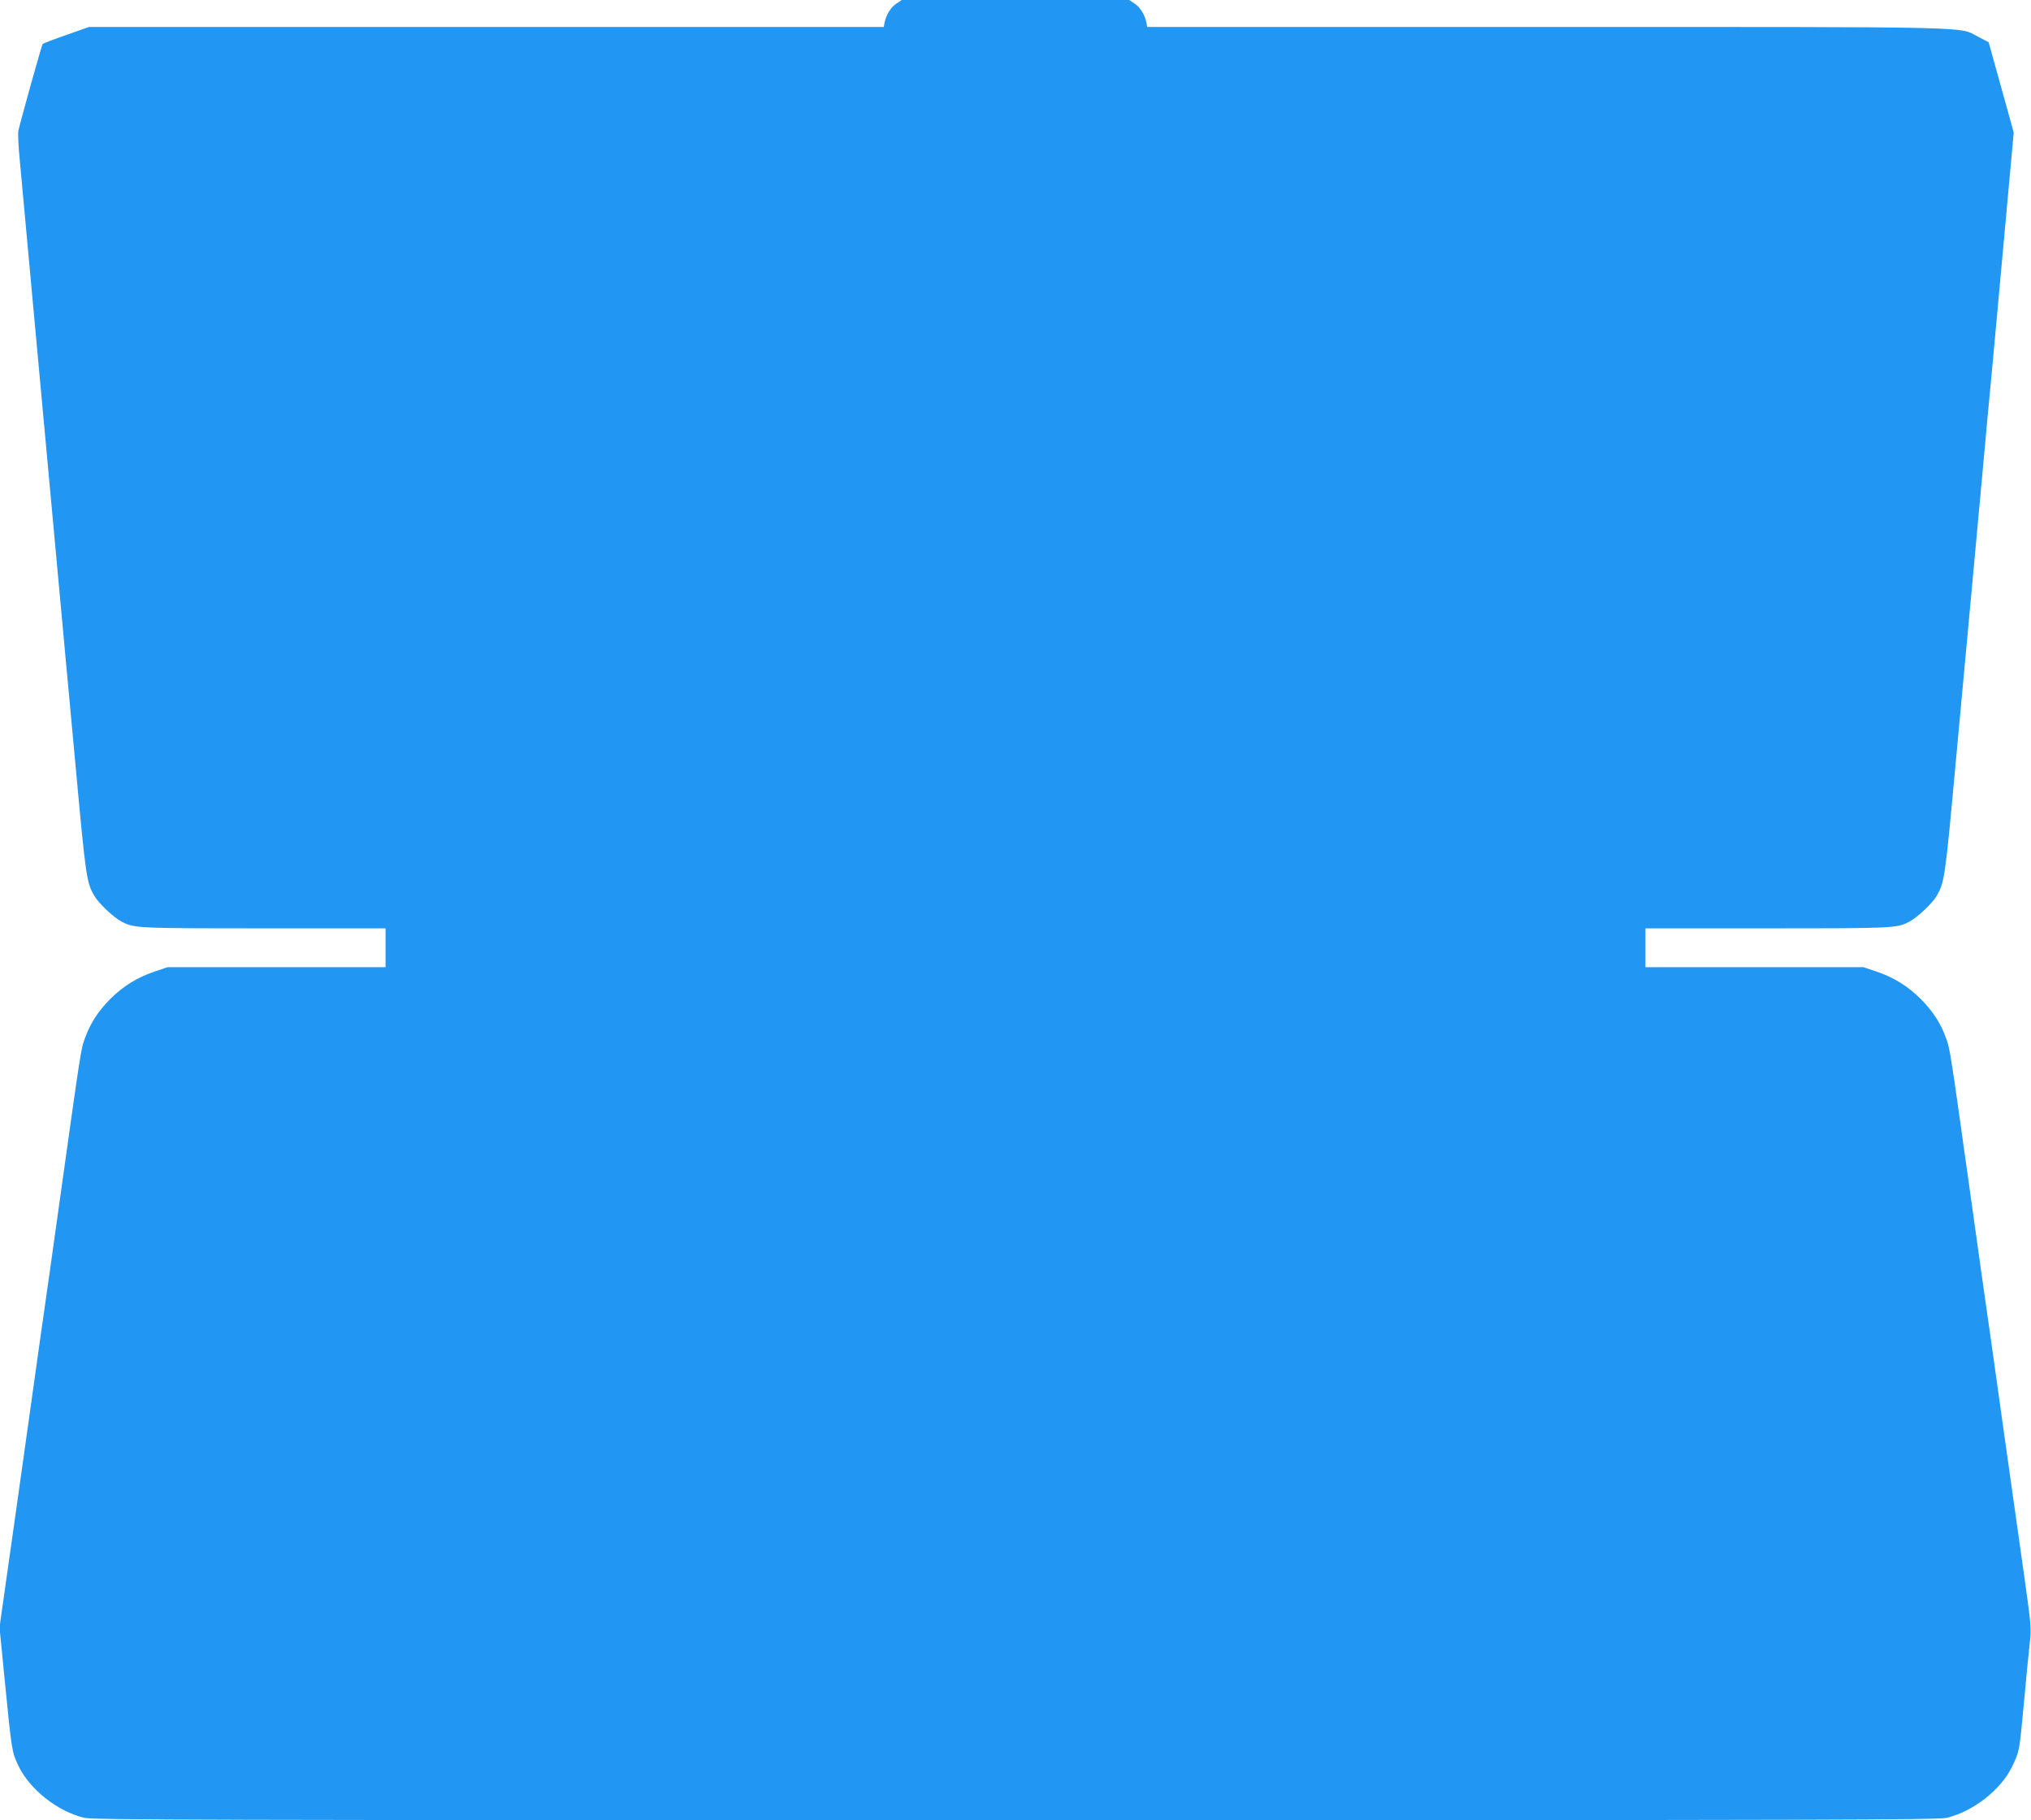
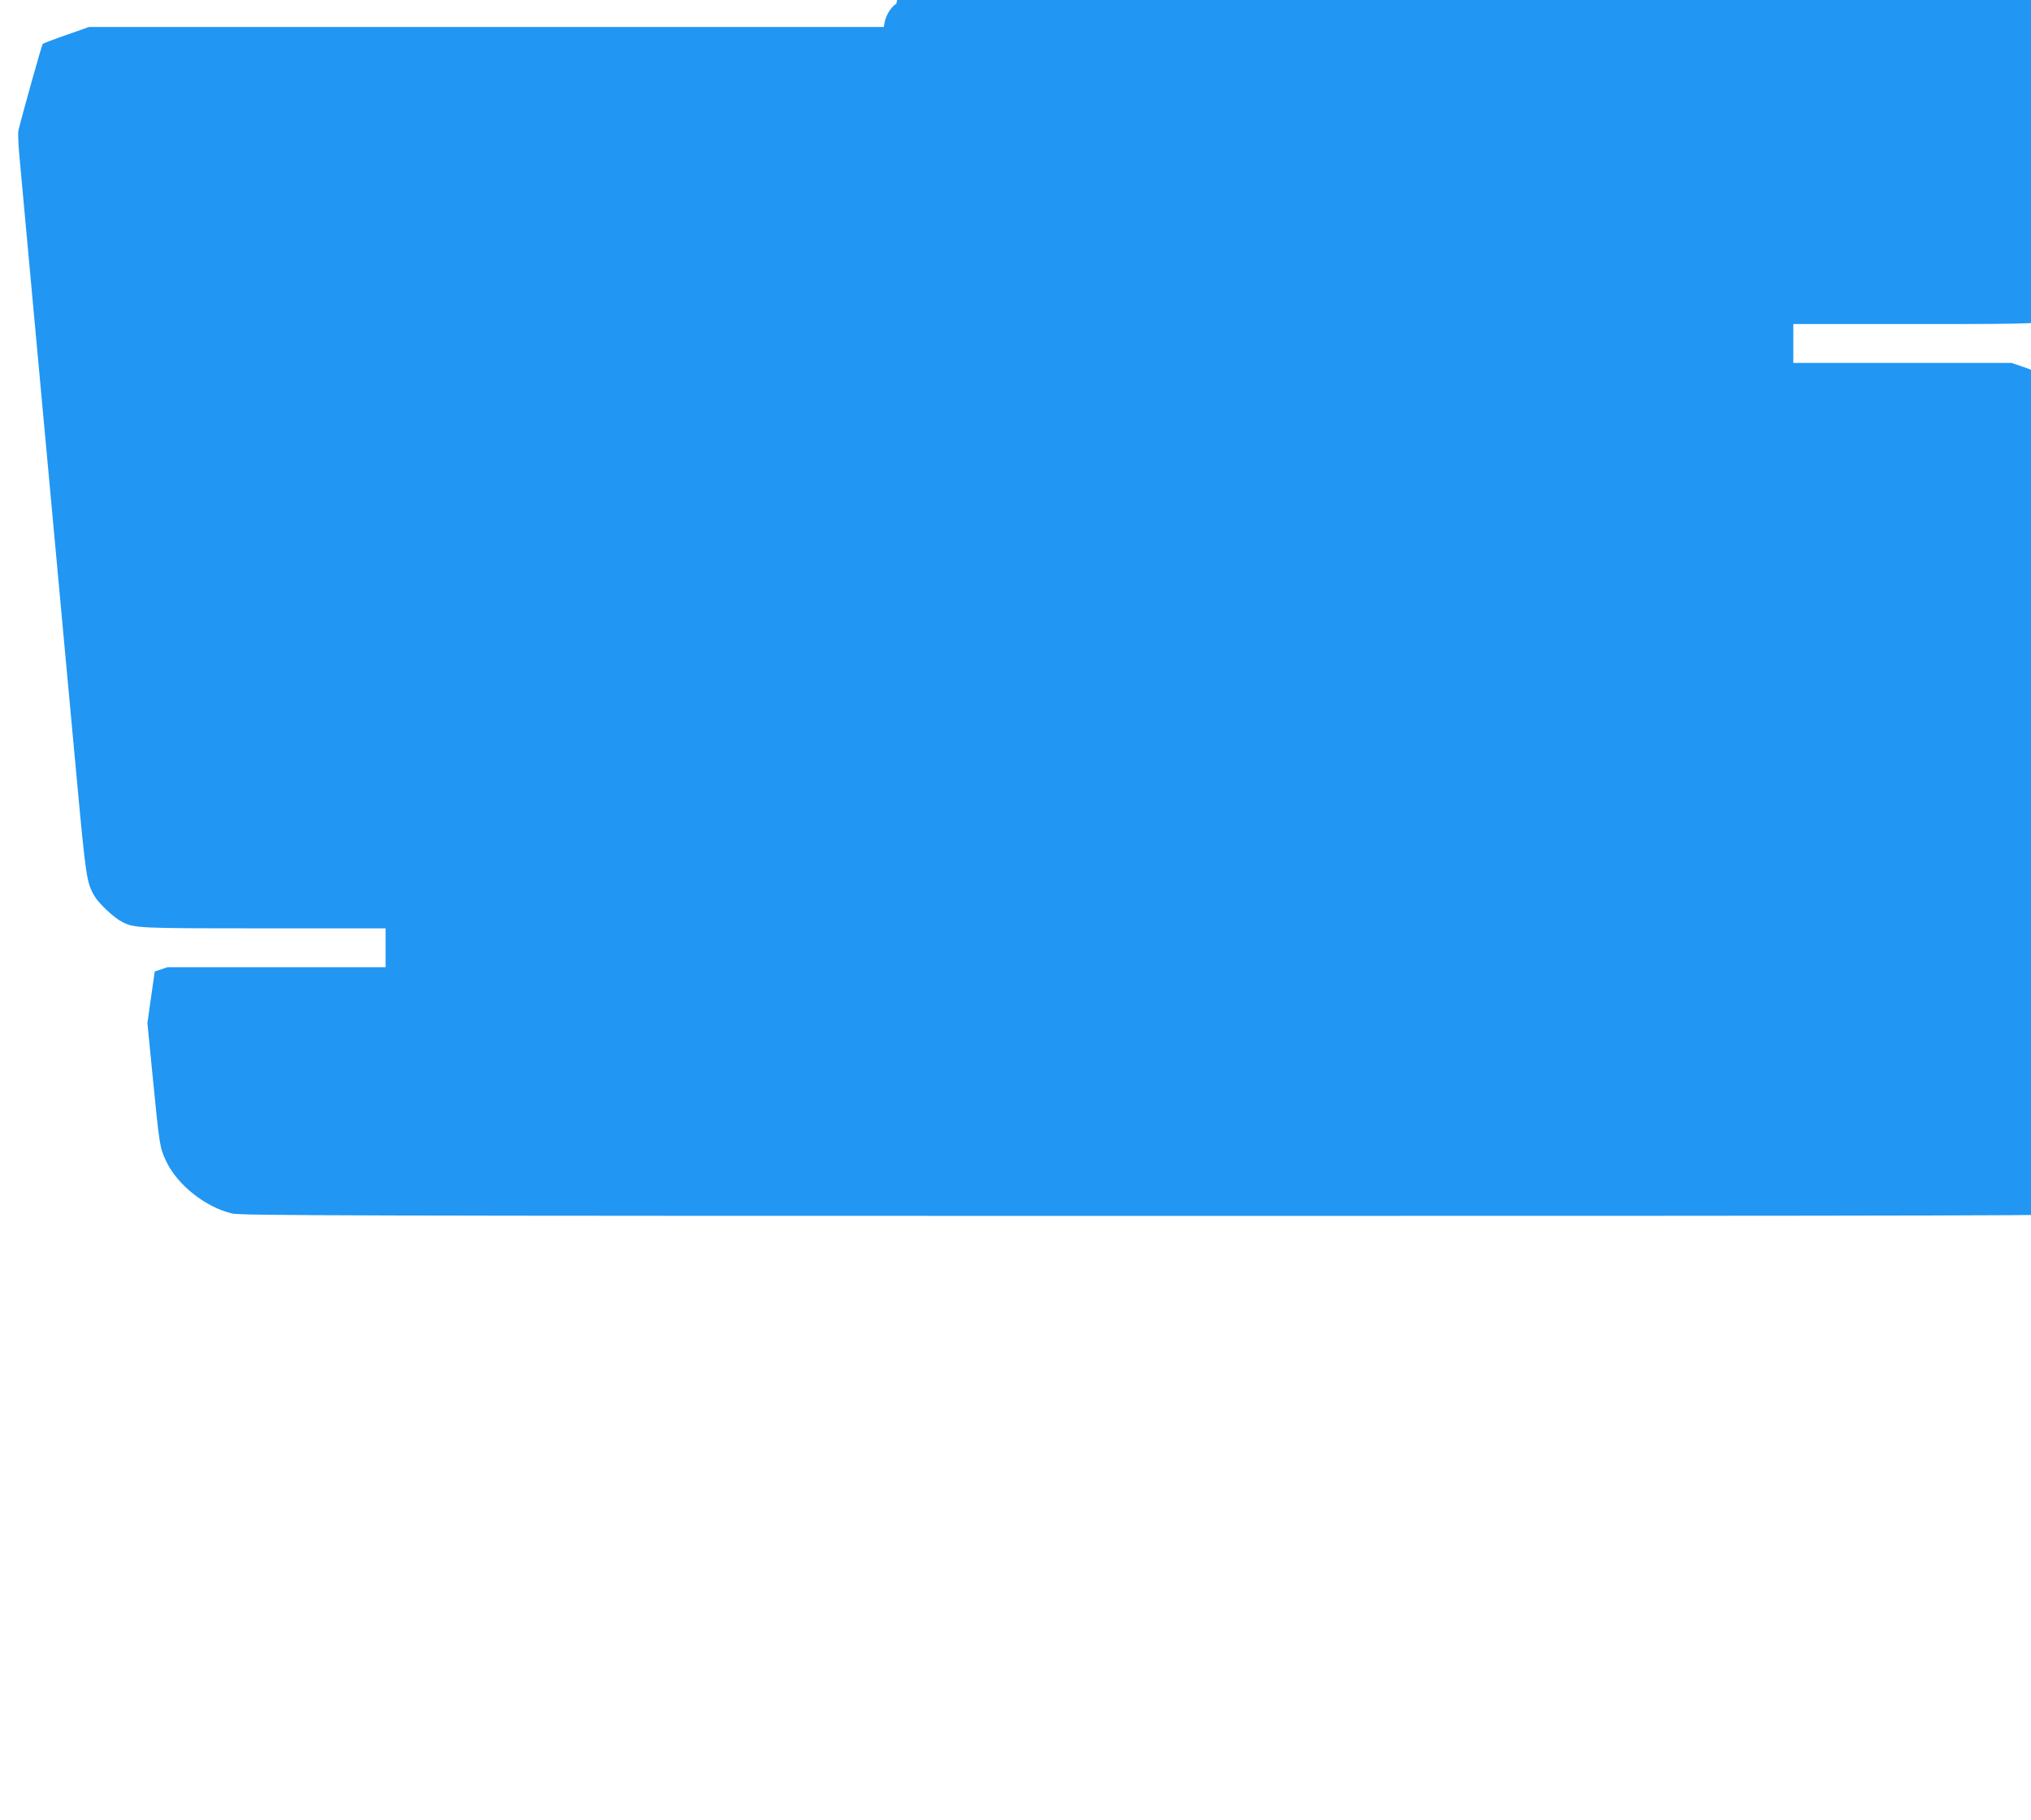
<svg xmlns="http://www.w3.org/2000/svg" version="1.0" width="1280pt" height="1147pt" viewBox="0 0 1280 1147" preserveAspectRatio="xMidYMid meet">
  <g transform="translate(0,1147) scale(0.1,-0.1)" fill="#2196f3" stroke="none">
-     <path d="M5649 11447 c-35 -23 -64 -70 -74 -119 l-5 -28 -2505 0 -2504 0 -142 -50 c-78 -27 -146 -53 -150 -57 -6 -7 -134 -464 -153 -546 -4 -16 0 -101 9 -190 8 -89 42 -457 75 -817 33 -360 65 -702 70 -760 5 -58 37 -400 70 -760 33 -360 65 -702 70 -760 5 -58 37 -398 70 -756 61 -664 66 -696 115 -780 29 -49 123 -137 174 -163 78 -40 95 -41 889 -41 l772 0 0 -123 0 -122 -688 0 -687 0 -80 -27 c-112 -38 -198 -92 -280 -173 -77 -78 -126 -153 -160 -248 -25 -68 -25 -70 -155 -997 -49 -355 -95 -674 -100 -710 -5 -36 -51 -355 -100 -710 -50 -355 -111 -791 -137 -970 l-46 -325 32 -325 c45 -454 45 -458 87 -547 71 -149 247 -288 415 -328 57 -13 735 -15 5869 -15 5134 0 5812 2 5869 15 167 40 344 179 413 325 45 95 44 87 73 395 13 143 29 310 36 370 12 108 11 114 -34 435 -25 179 -87 615 -137 970 -49 355 -95 674 -100 710 -5 36 -51 355 -100 710 -130 927 -130 929 -155 997 -34 95 -83 170 -160 248 -82 81 -168 135 -280 173 l-80 27 -687 0 -688 0 0 122 0 123 773 0 c793 0 810 1 888 41 51 26 145 114 174 163 50 85 54 115 120 835 36 388 79 850 95 1026 16 176 48 518 70 760 22 242 53 582 70 755 16 173 52 567 80 875 l51 560 -79 285 -79 284 -64 33 c-128 67 52 63 -2721 63 l-2518 0 -5 28 c-10 49 -39 96 -74 119 l-34 23 -717 0 -717 0 -34 -23z" />
+     <path d="M5649 11447 c-35 -23 -64 -70 -74 -119 l-5 -28 -2505 0 -2504 0 -142 -50 c-78 -27 -146 -53 -150 -57 -6 -7 -134 -464 -153 -546 -4 -16 0 -101 9 -190 8 -89 42 -457 75 -817 33 -360 65 -702 70 -760 5 -58 37 -400 70 -760 33 -360 65 -702 70 -760 5 -58 37 -398 70 -756 61 -664 66 -696 115 -780 29 -49 123 -137 174 -163 78 -40 95 -41 889 -41 l772 0 0 -123 0 -122 -688 0 -687 0 -80 -27 l-46 -325 32 -325 c45 -454 45 -458 87 -547 71 -149 247 -288 415 -328 57 -13 735 -15 5869 -15 5134 0 5812 2 5869 15 167 40 344 179 413 325 45 95 44 87 73 395 13 143 29 310 36 370 12 108 11 114 -34 435 -25 179 -87 615 -137 970 -49 355 -95 674 -100 710 -5 36 -51 355 -100 710 -130 927 -130 929 -155 997 -34 95 -83 170 -160 248 -82 81 -168 135 -280 173 l-80 27 -687 0 -688 0 0 122 0 123 773 0 c793 0 810 1 888 41 51 26 145 114 174 163 50 85 54 115 120 835 36 388 79 850 95 1026 16 176 48 518 70 760 22 242 53 582 70 755 16 173 52 567 80 875 l51 560 -79 285 -79 284 -64 33 c-128 67 52 63 -2721 63 l-2518 0 -5 28 c-10 49 -39 96 -74 119 l-34 23 -717 0 -717 0 -34 -23z" />
  </g>
</svg>